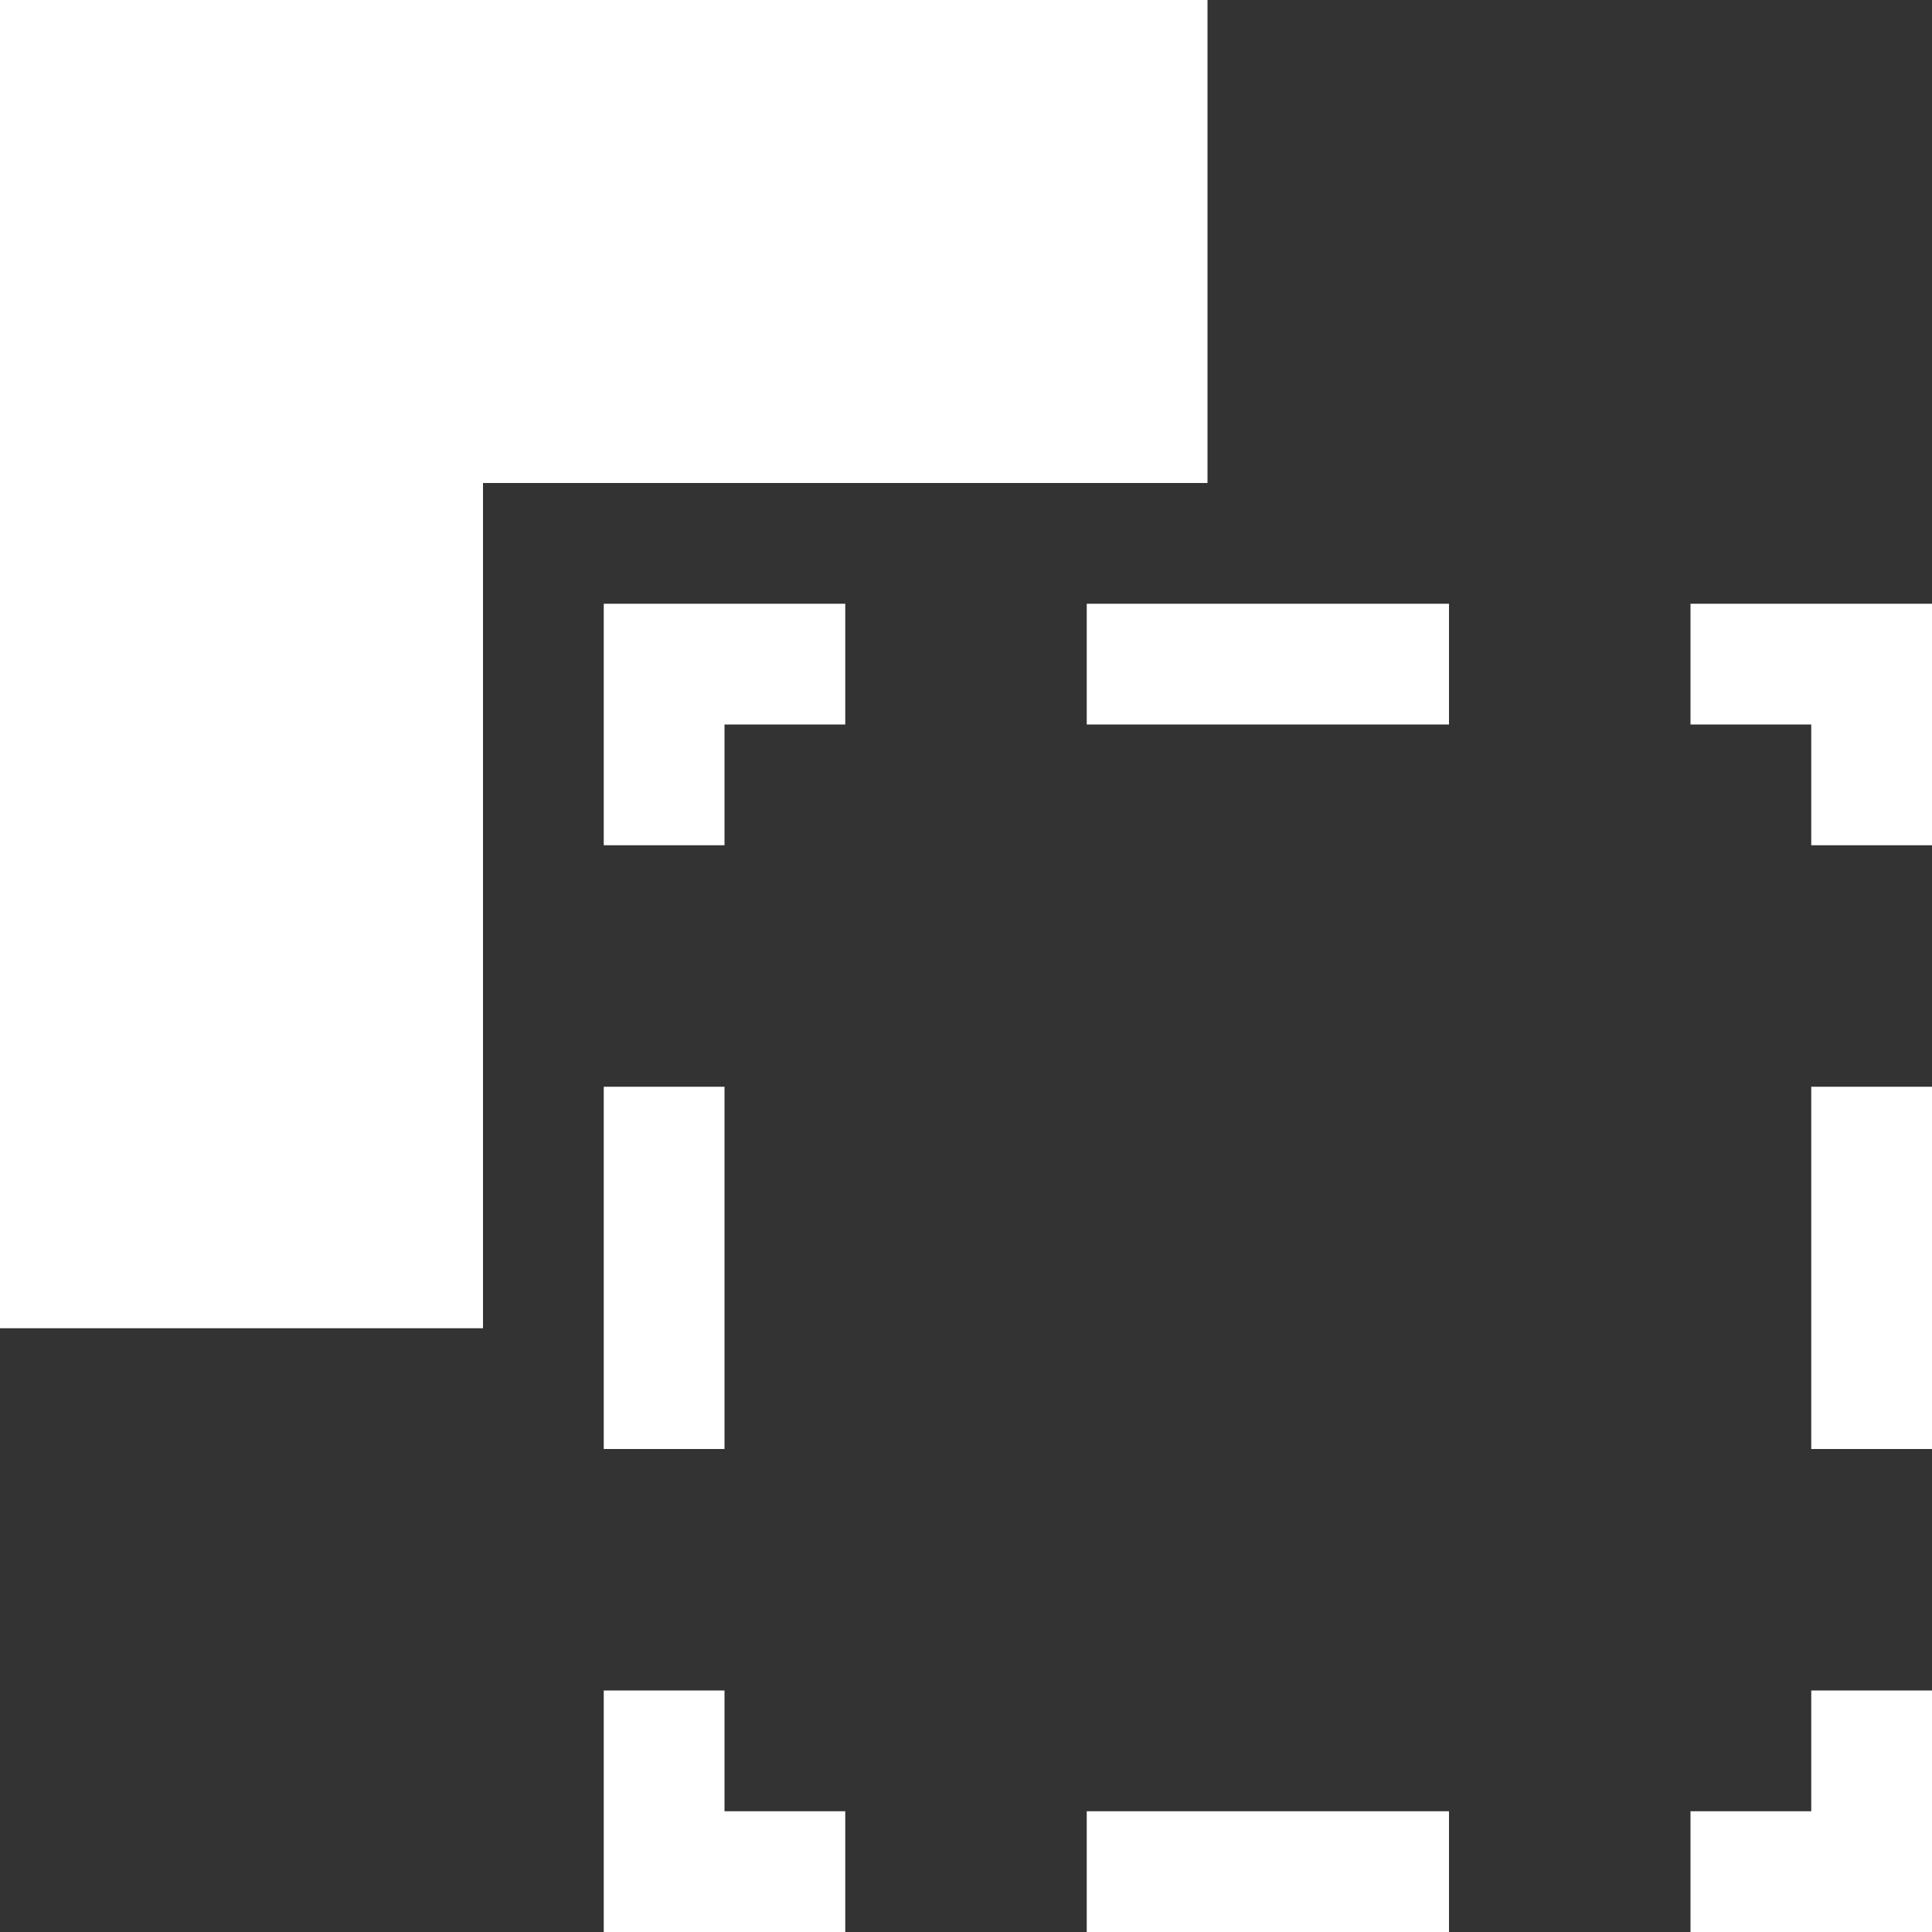
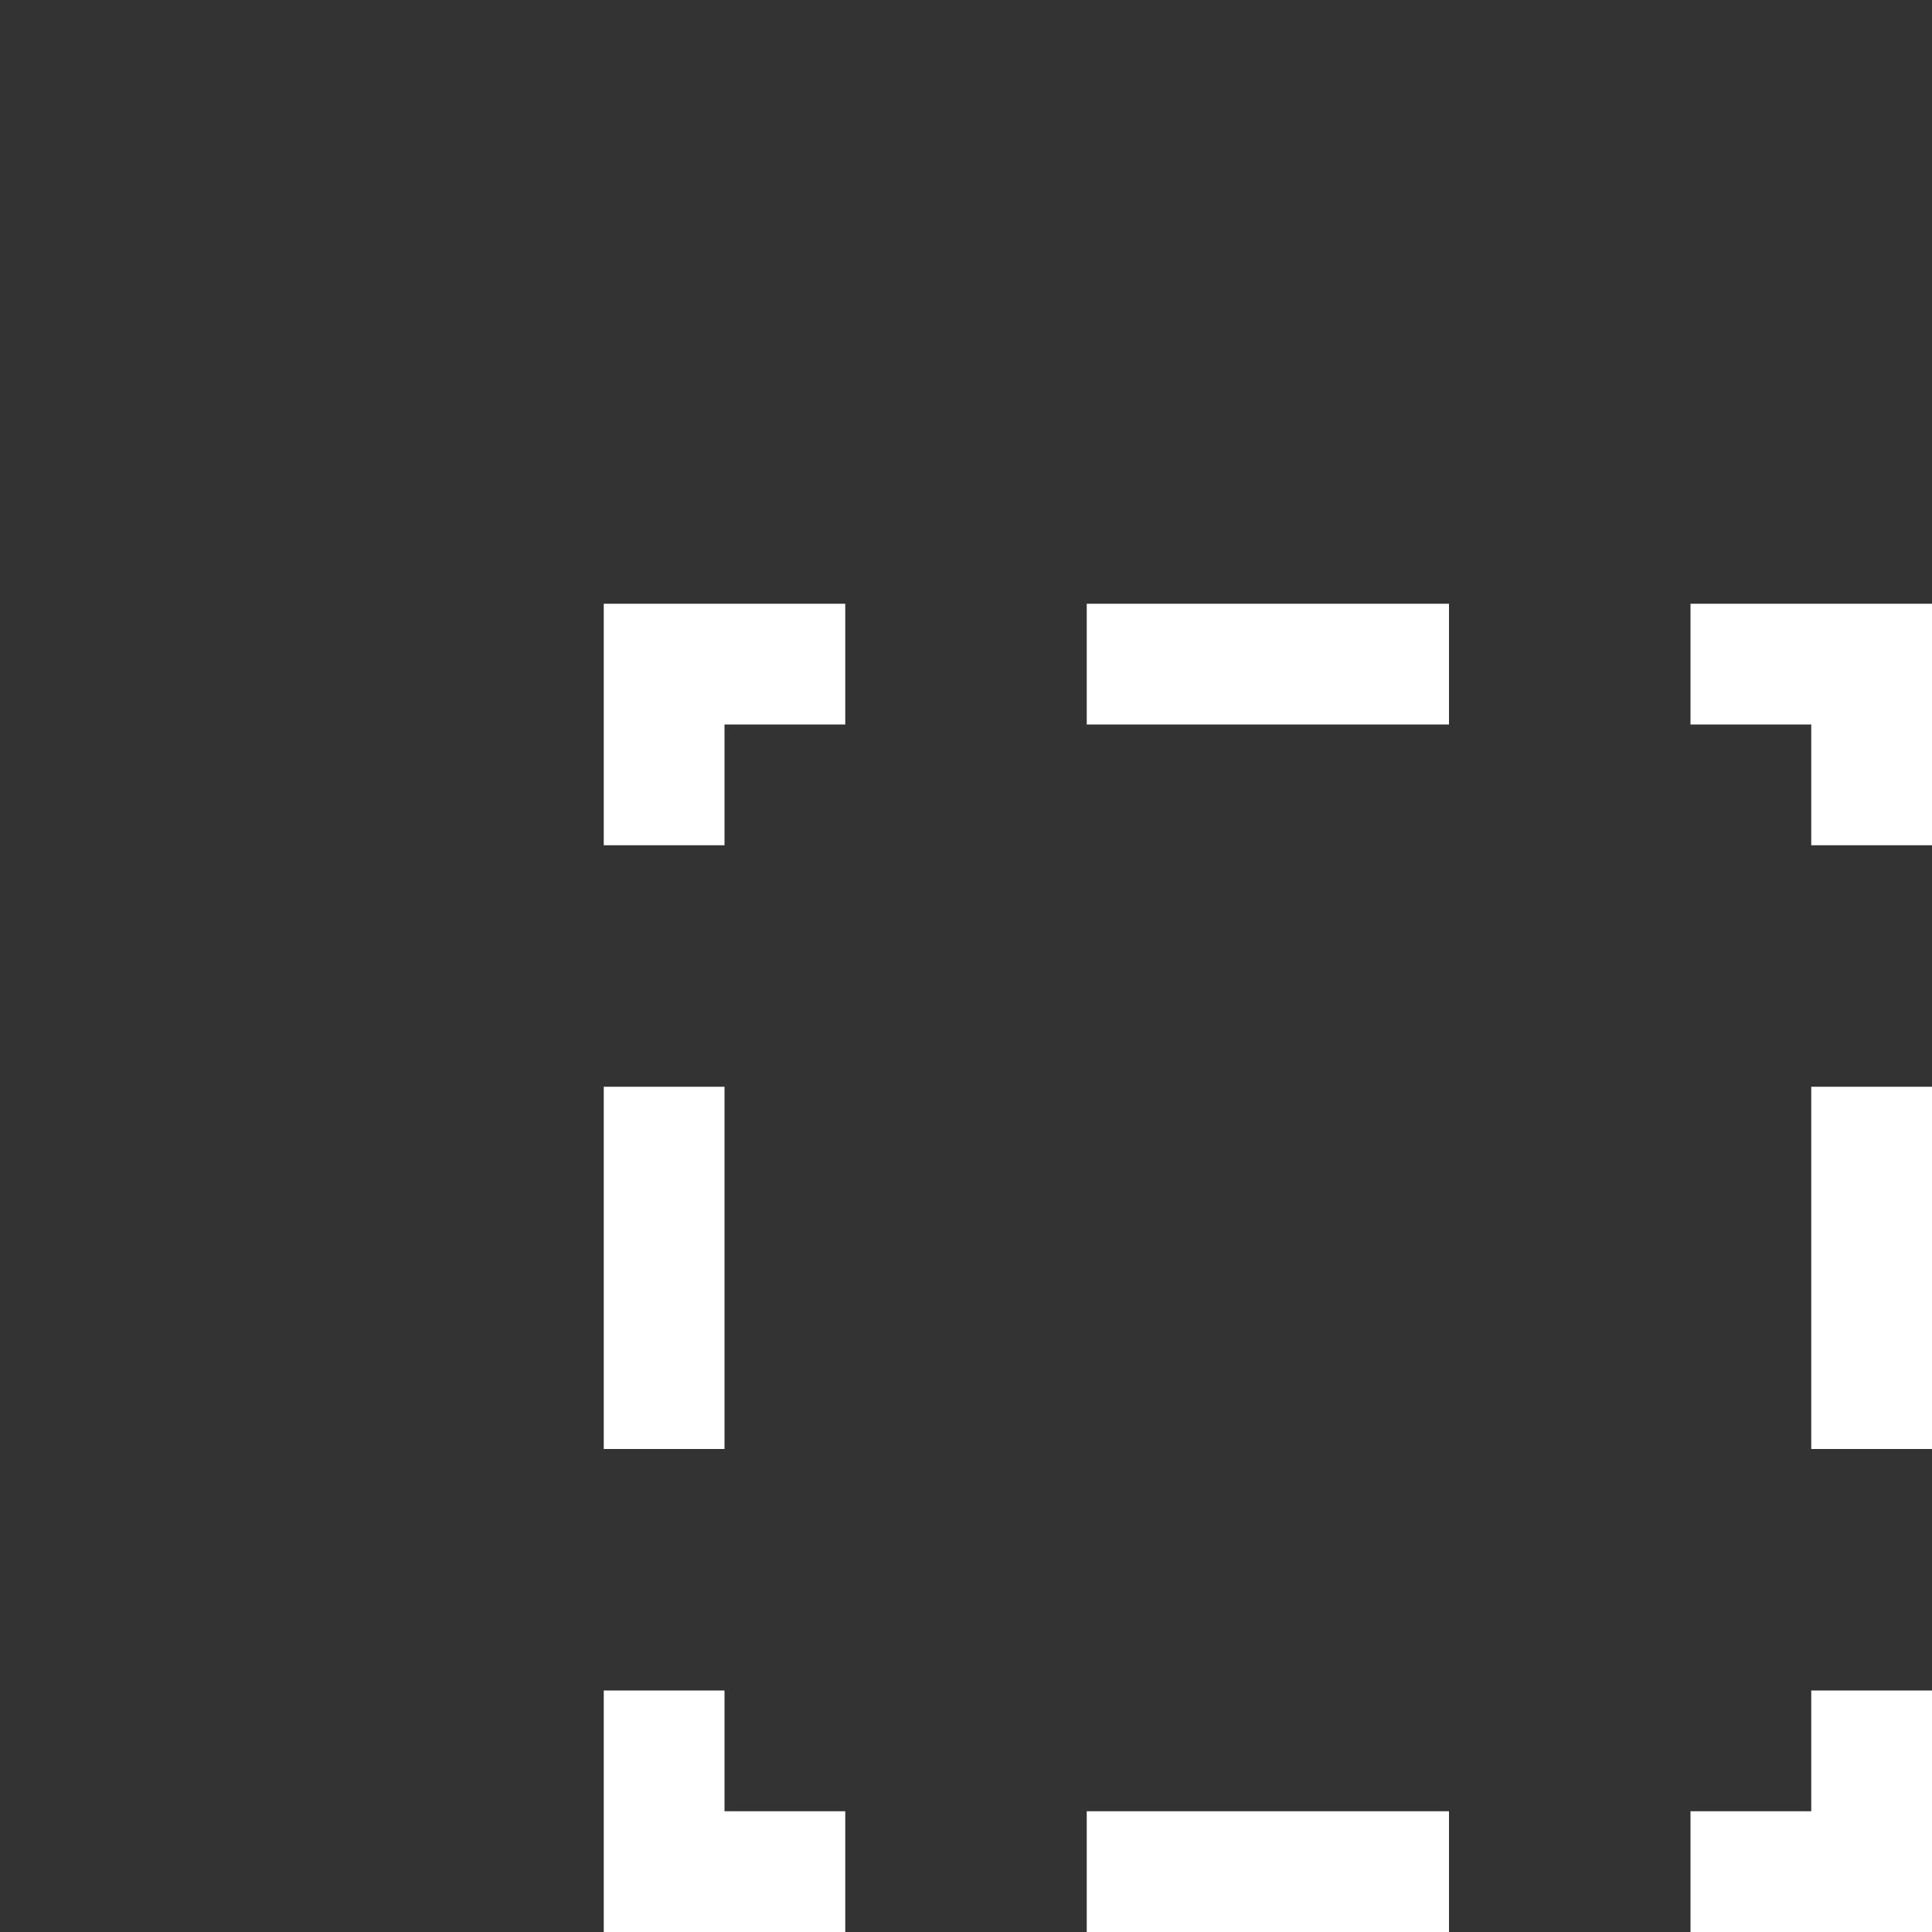
<svg xmlns="http://www.w3.org/2000/svg" width="16" height="16" viewBox="0 0 16 16" fill="none">
  <rect x="0" y="0" width="16" height="16" fill="#333333" stroke="none" />
  <path d="M6 7H5V5H7V6H6V7ZM6 9H5V12H6V9ZM7 15H6V14H5V16H7V15ZM12 15H9V16H12V15ZM16 14H15V15H14V16H16V14ZM16 9H15V12H16V9ZM16 5H14V6H15V7H16V5ZM12 6H9V5H12V6Z" fill="white" />
-   <path d="M4 4H10V0H0V11H4V4Z" fill="white" />
</svg>